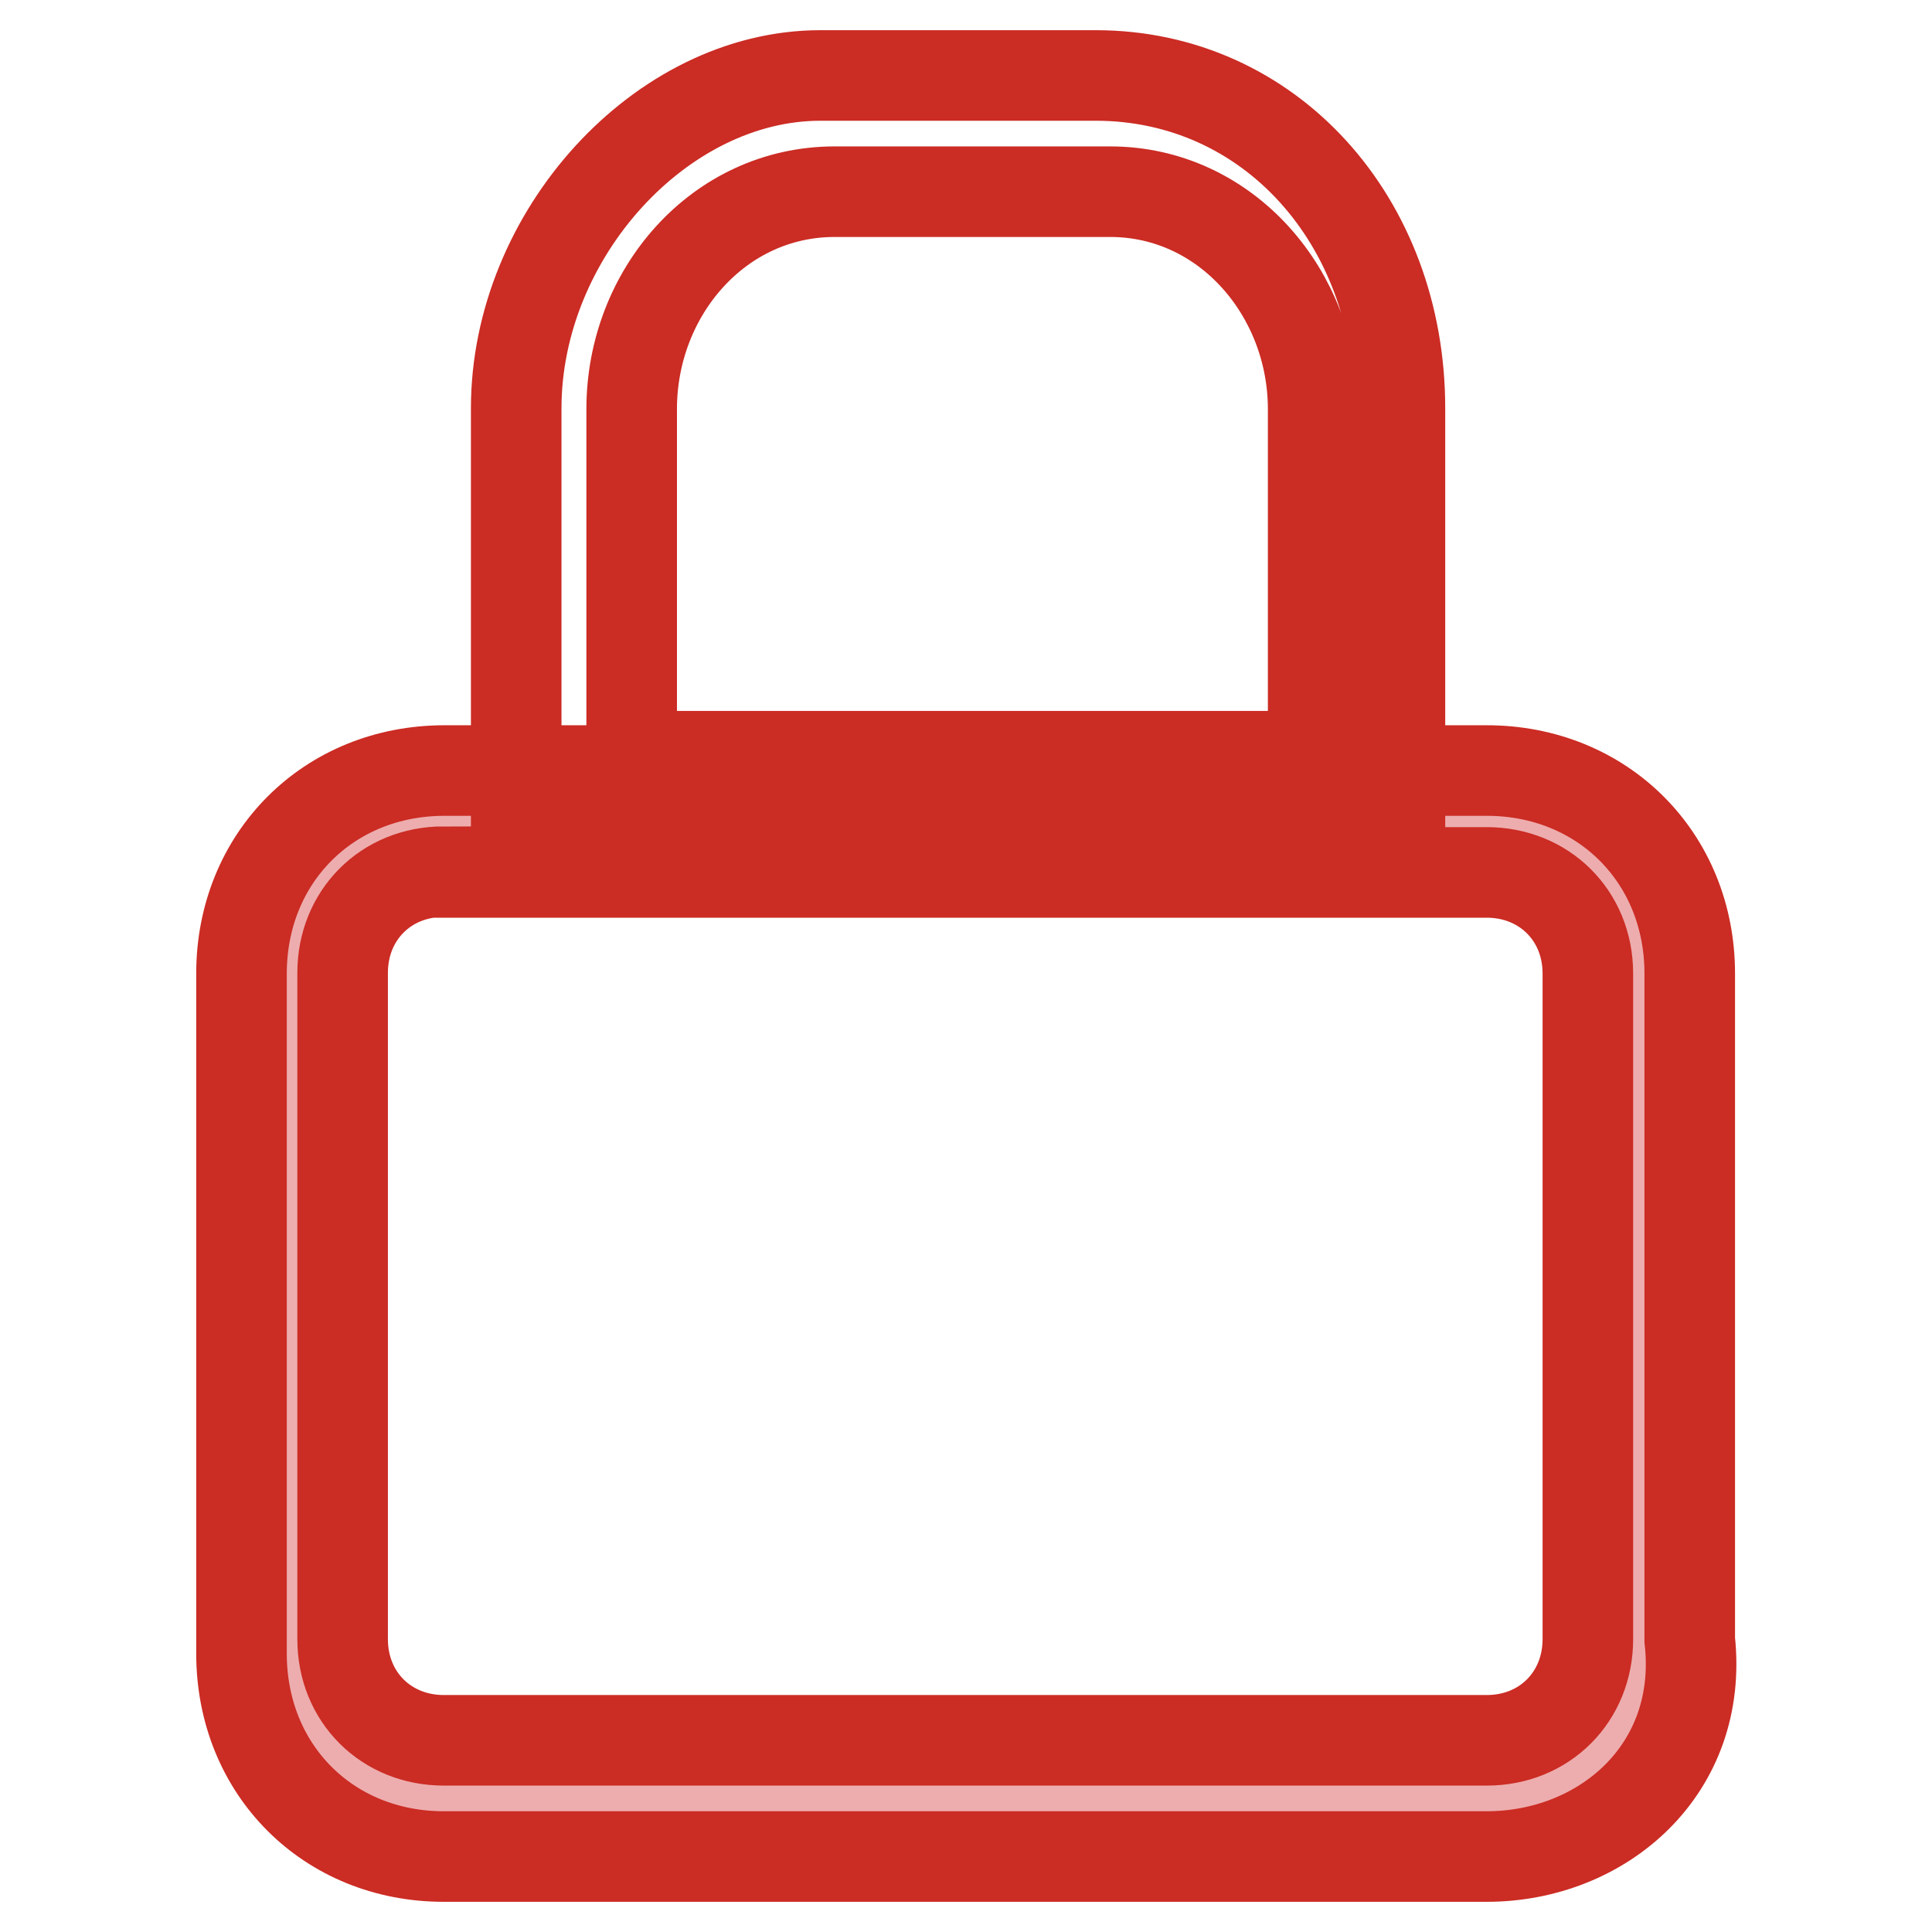
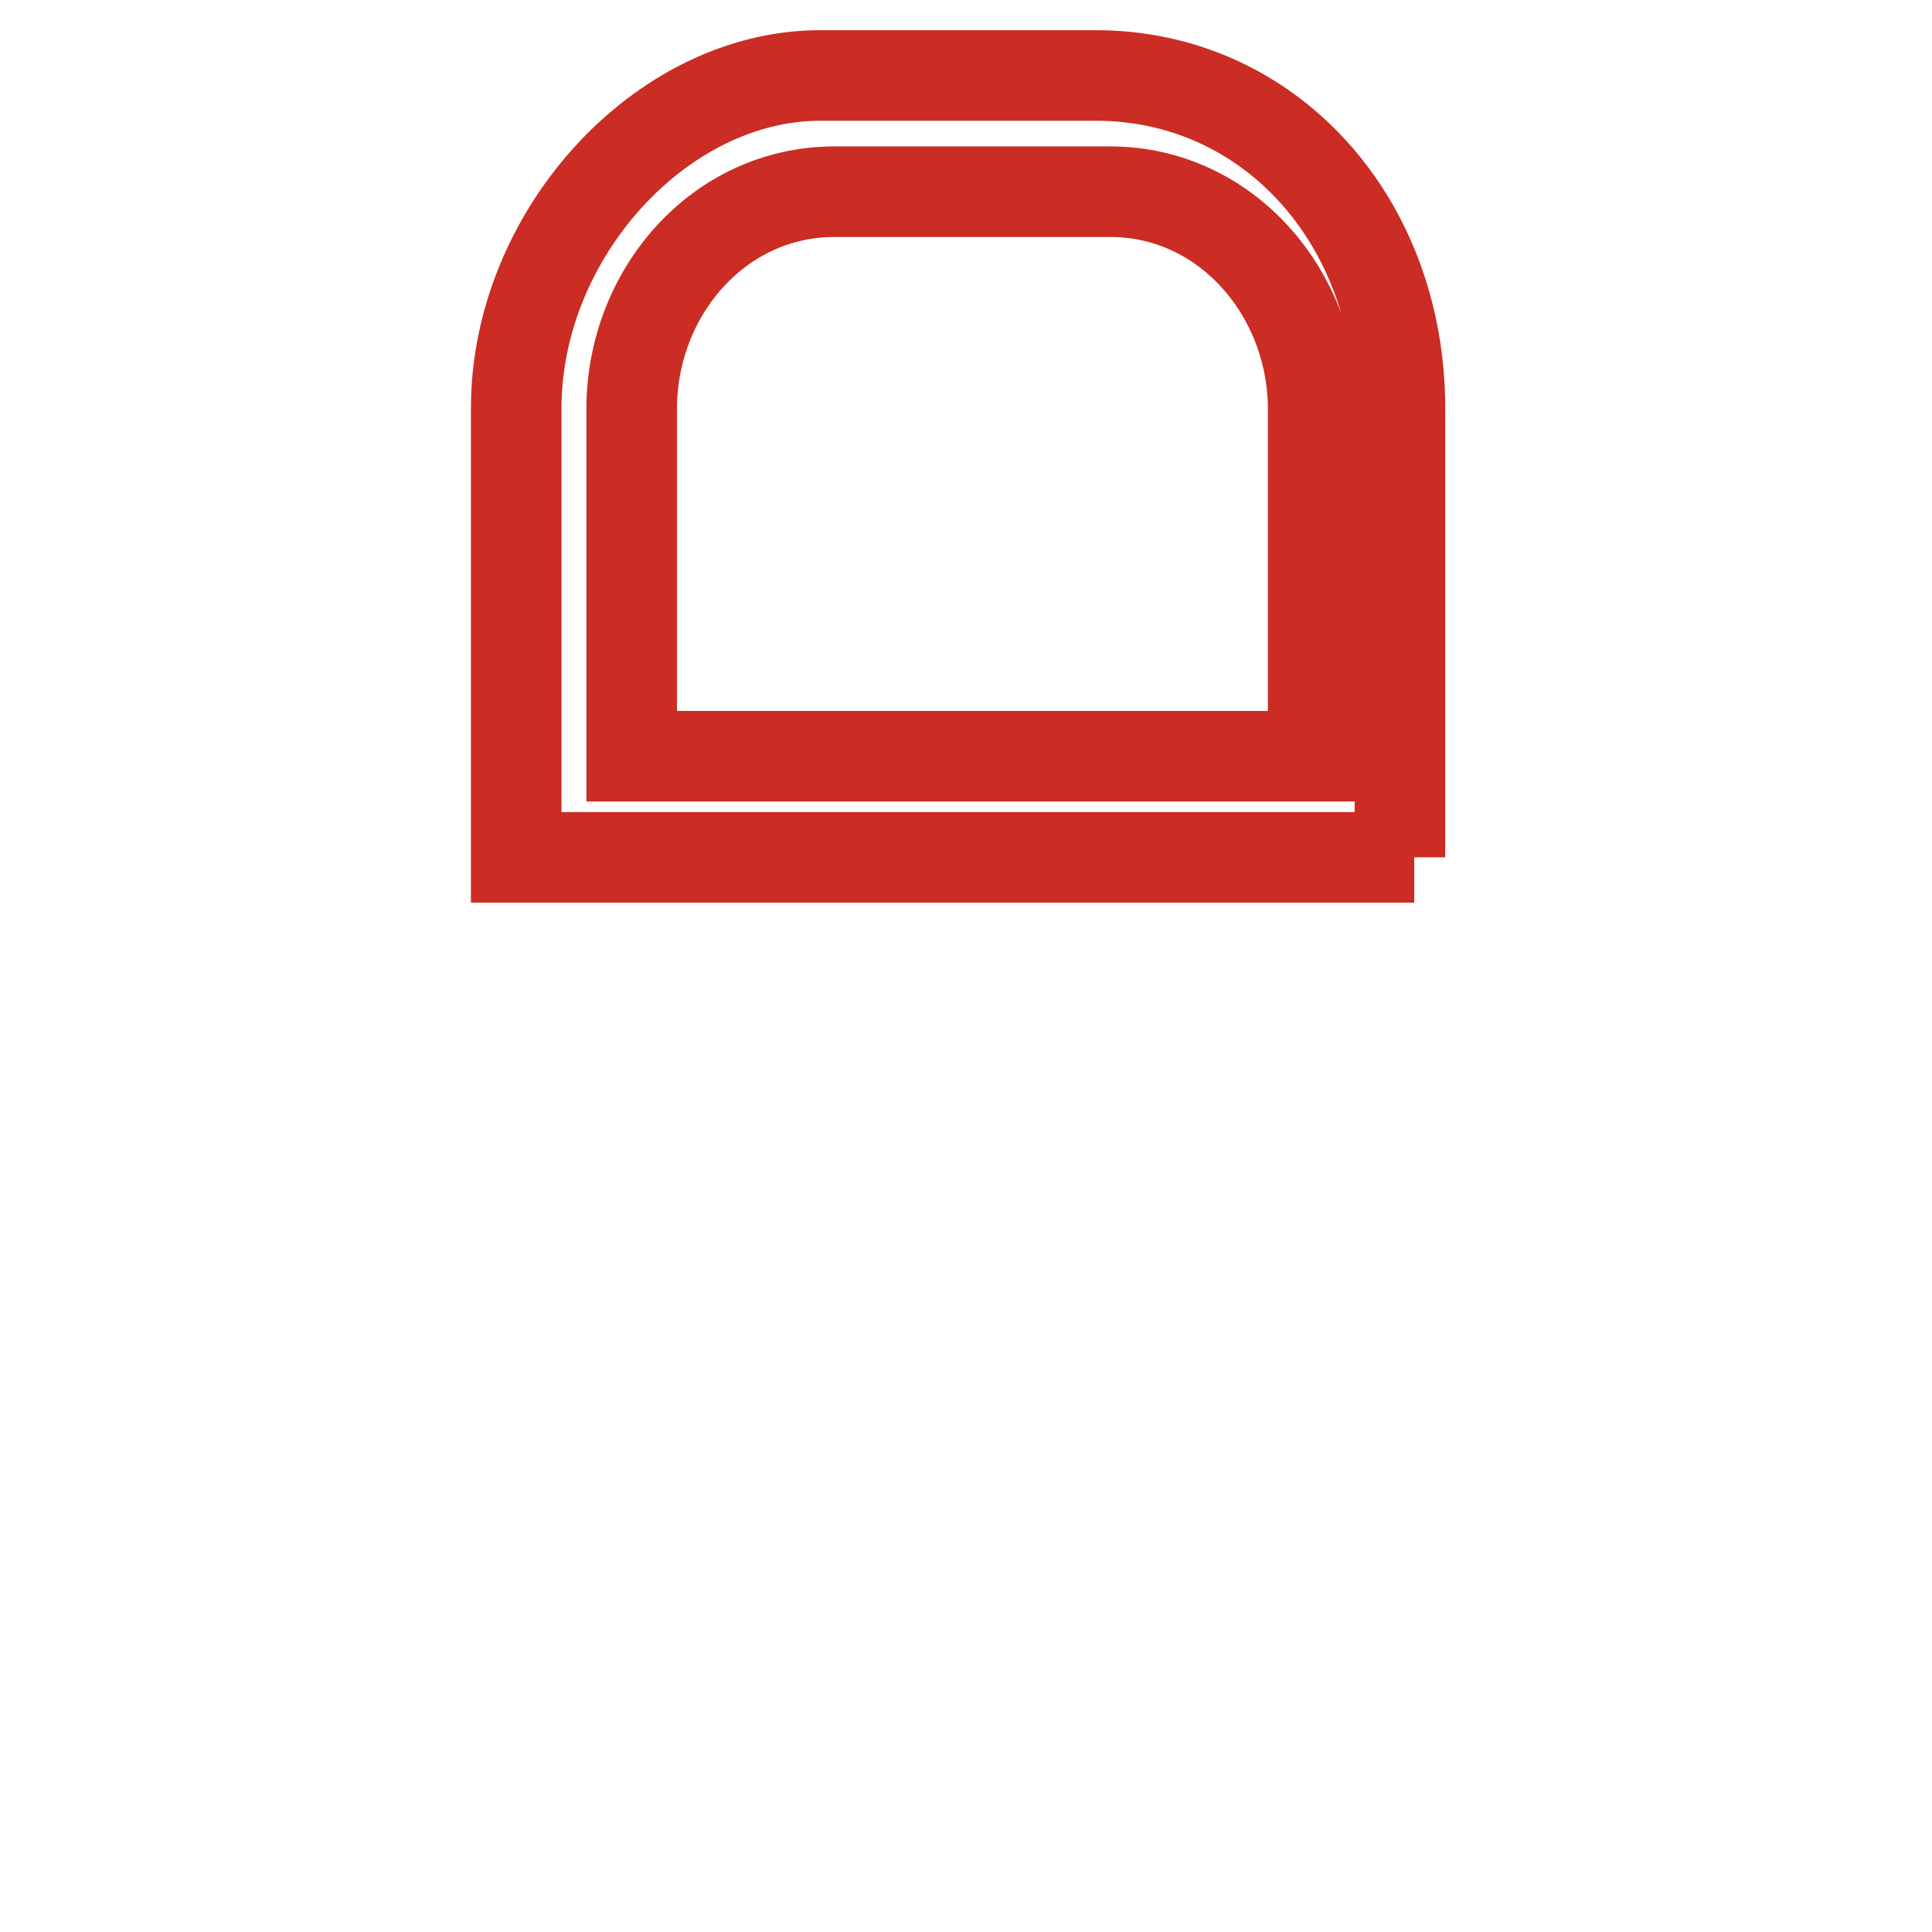
<svg xmlns="http://www.w3.org/2000/svg" version="1.1" x="0px" y="0px" viewBox="0 0 256 256" enable-background="new 0 0 256 256" xml:space="preserve">
  <g>
-     <path stroke-width="12" fill-opacity="0" stroke="#edadae" d="M197,238.3H58.8c-11.5,0-21.1-9.6-21.1-21.1V129c0-11.5,9.6-21.1,21.1-21.1H197c11.5,0,21.1,9.6,21.1,21.1 v88.3C218.1,228.7,208.5,238.3,197,238.3z" />
-     <path stroke-width="12" fill-opacity="0" stroke="#cb2c24" d="M197,246H58.8C43.5,246,32,234.5,32,219.1V129c0-15.3,11.5-26.9,26.9-26.9H197c15.3,0,26.9,11.5,26.9,26.9 v88.3C225.8,234.5,212.3,246,197,246z M58.8,115.5c-7.7,0-13.4,5.8-13.4,13.4v88.3c0,7.7,5.8,13.4,13.4,13.4H197 c7.7,0,13.4-5.8,13.4-13.4V129c0-7.7-5.8-13.4-13.4-13.4H58.8z" />
    <path stroke-width="12" fill-opacity="0" stroke="#cb2c24" d="M187.4,113.6h-119V54.1c0-23,19.2-44.1,40.3-44.1h36.5c23,0,40.3,19.2,40.3,44.1v59.5H187.4z M83.8,100.2 H174v-46c0-15.3-11.5-28.8-26.9-28.8h-36.5c-15.4,0-26.9,13.4-26.9,28.8V100.2z" />
  </g>
</svg>